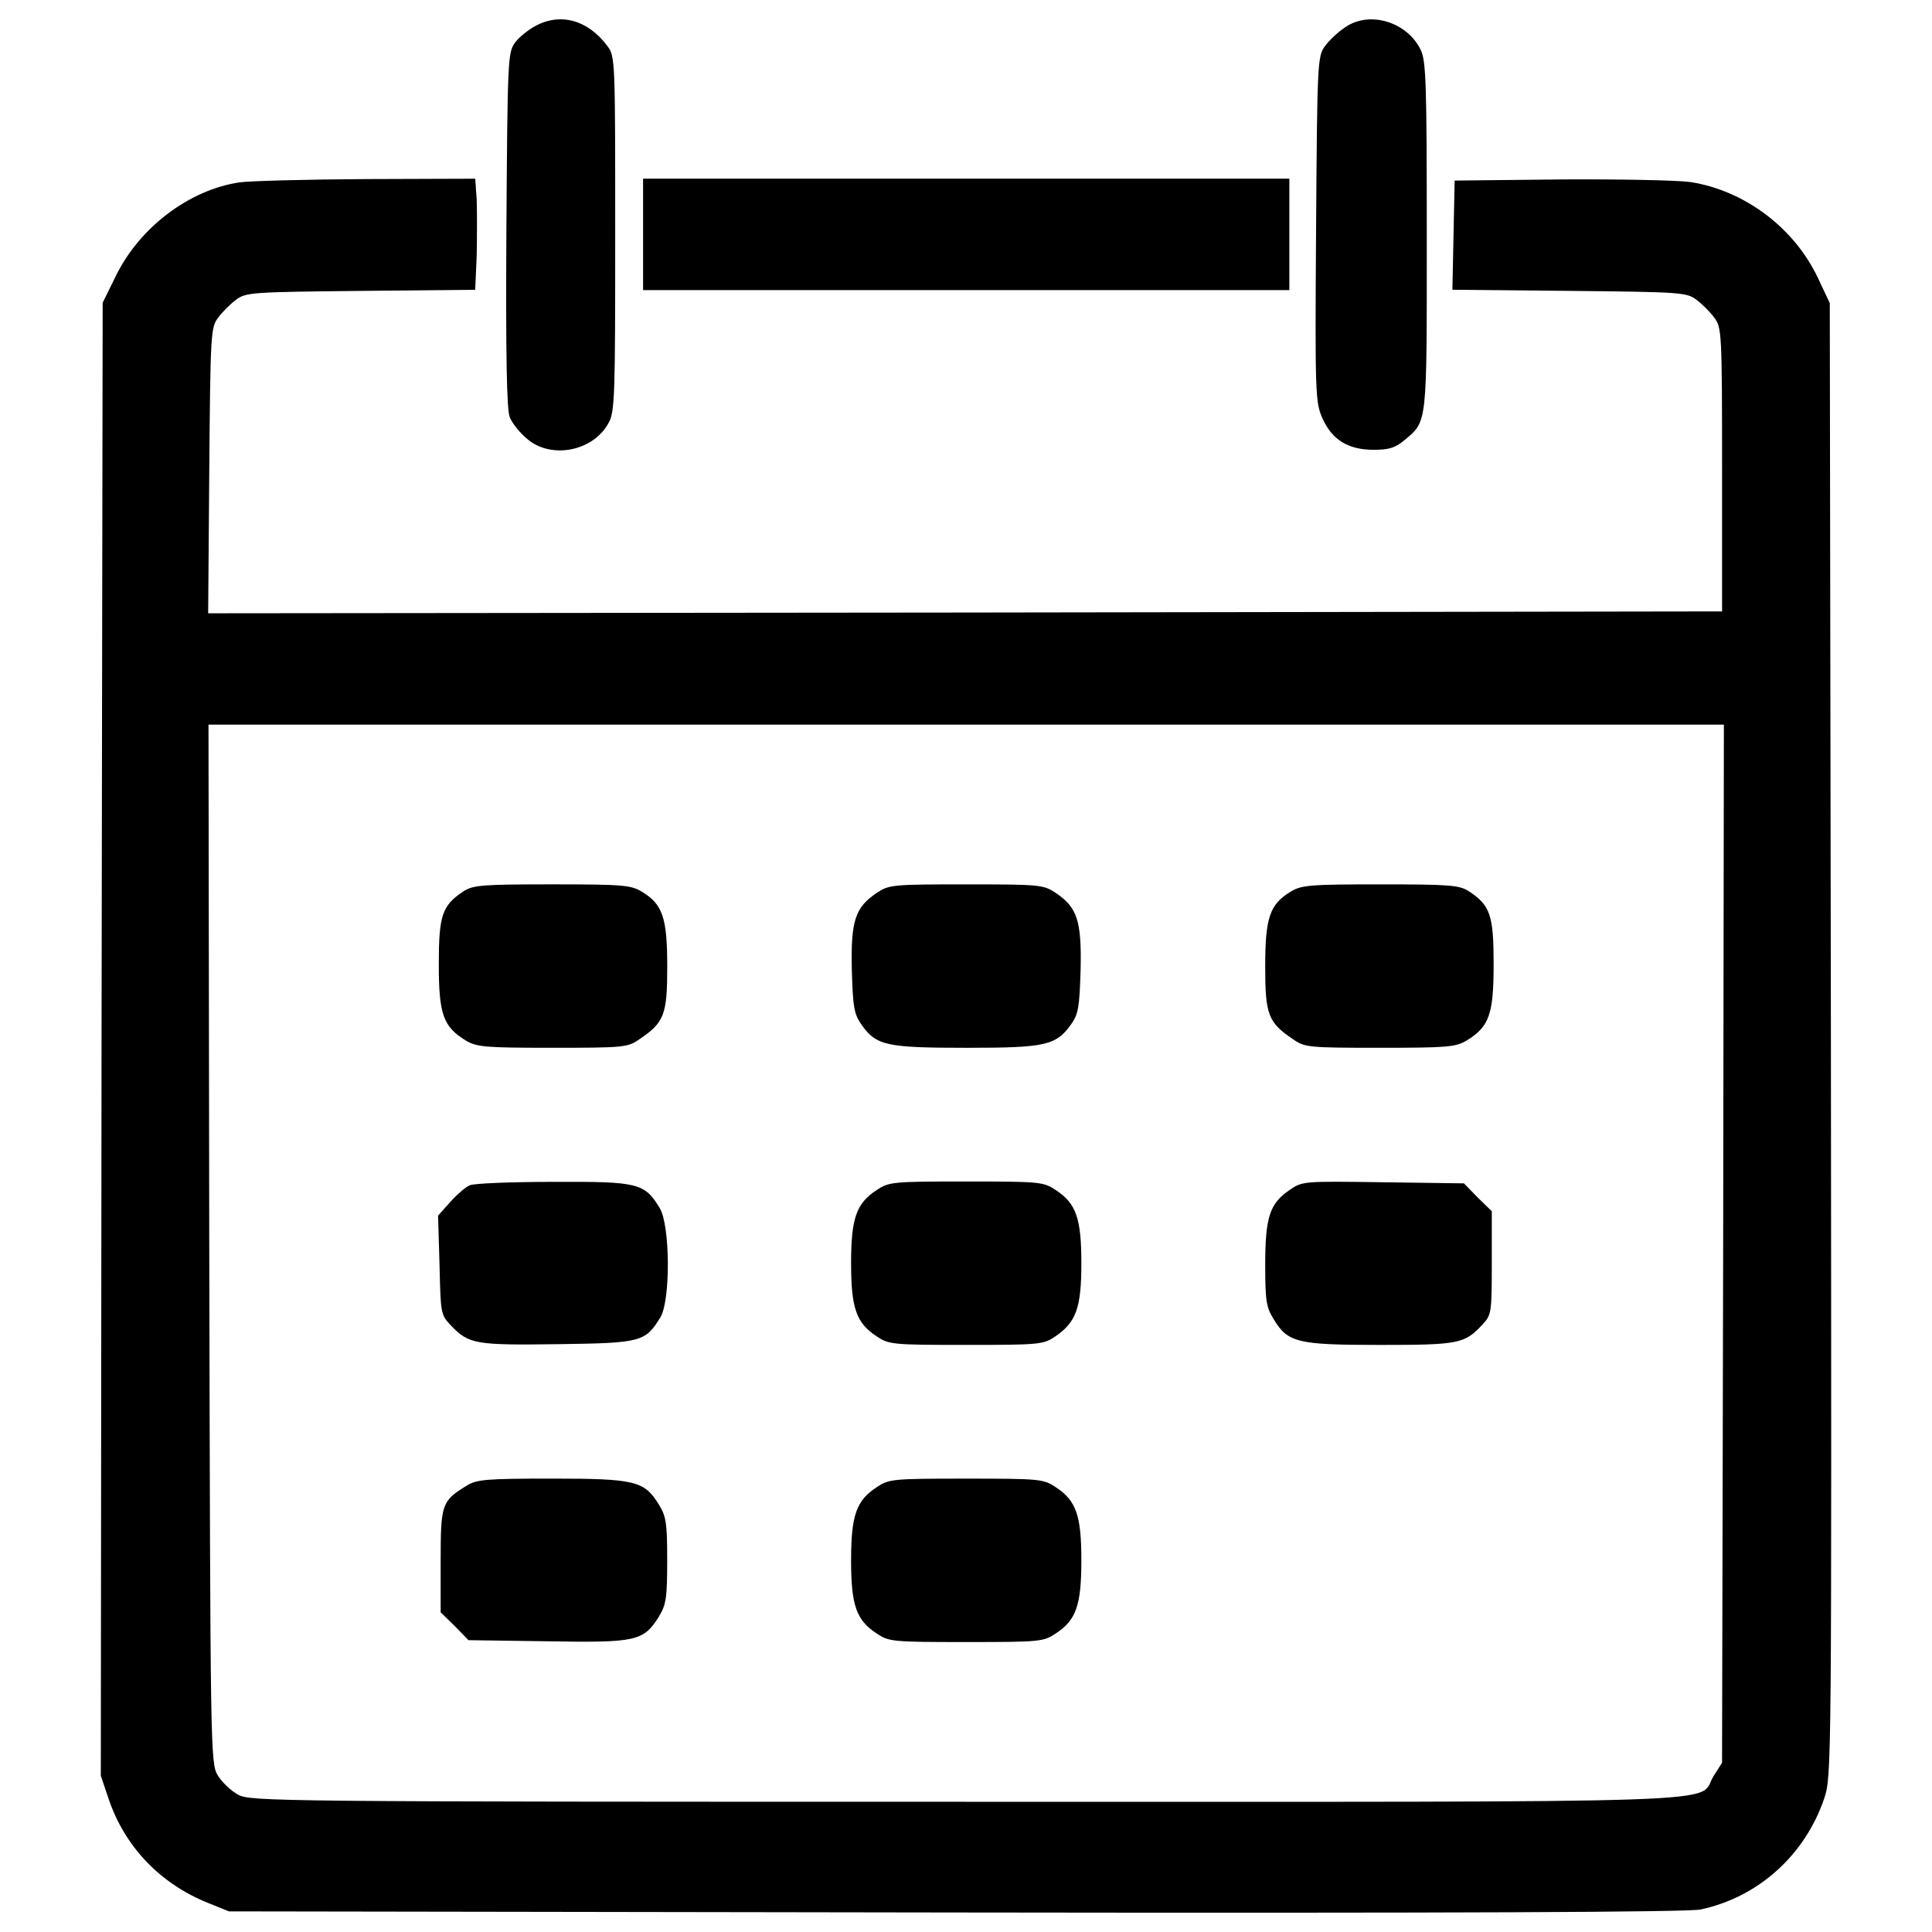
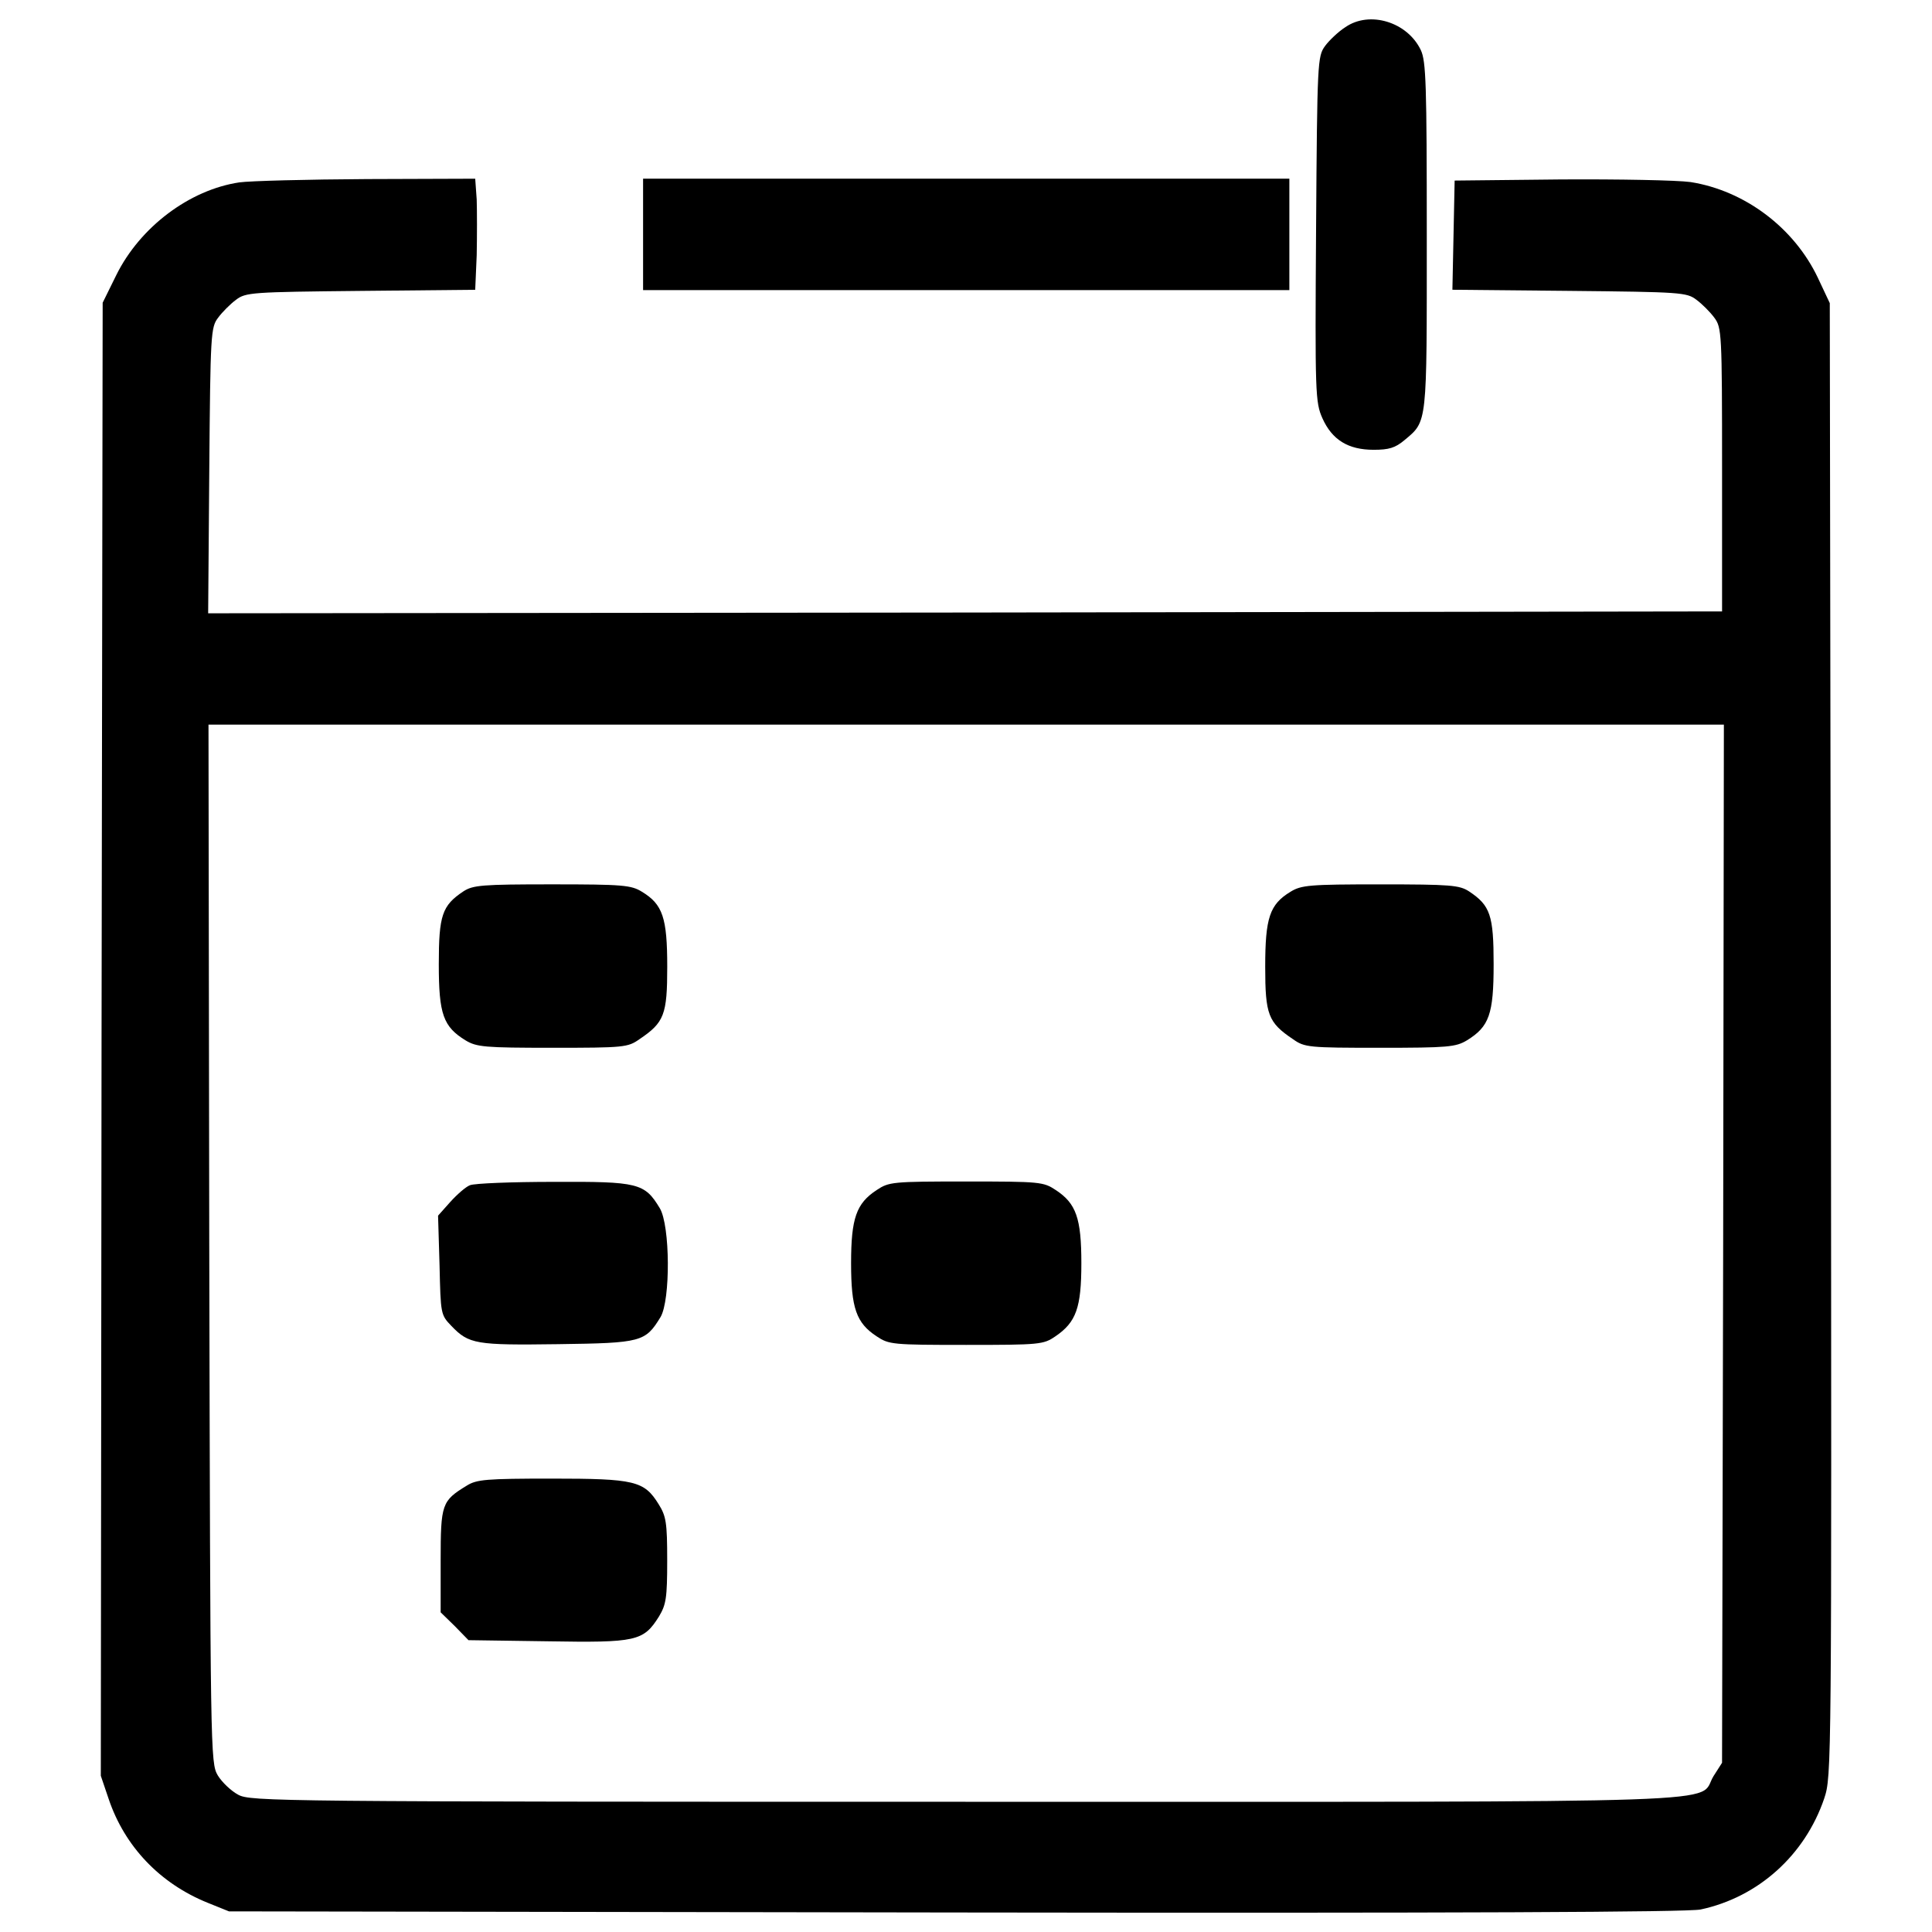
<svg xmlns="http://www.w3.org/2000/svg" version="1.1" x="0px" y="0px" viewBox="0 0 1000 1000" enable-background="new 0 0 1000 1000" xml:space="preserve">
  <g>
    <g transform="translate(0,511) scale(0.1,-0.1)">
-       <path d="M2771,4975.4c-36.5-19.2-84.6-57.7-105.7-86.5c-36.5-51.9-38.4-82.7-44.2-968.9c-3.8-659.4,1.9-930.5,17.3-968.9c11.5-30.8,51.9-80.7,88.4-111.5c123-107.7,342.2-67.3,422.9,80.7c32.7,57.7,34.6,134.6,34.6,980.5c0,899.7,0,917-40.4,970.8C3044,5006.1,2901.8,5046.5,2771,4975.4z" />
      <path d="M6963.9,4969.6c-36.5-23.1-84.6-69.2-105.7-98c-38.5-53.8-40.4-76.9-46.2-947.8c-5.8-853.6-3.8-895.9,32.7-978.5c50-111.5,132.6-163.4,265.3-163.4c78.8,0,111.5,9.6,159.6,50c119.2,100,115.4,73.1,115.4,1055.4c0,788.2-3.8,905.5-30.8,963.2C7285,4996.5,7088.9,5056.1,6963.9,4969.6z" />
      <path d="M1238.8,4166c-257.6-38.4-513.3-230.7-636.3-478.7l-71.1-144.2l-5.8-3812.3l-3.8-3812.3l40.4-119.2c82.7-246.1,265.3-438.3,513.3-538.3l109.6-44.2l3758.4-5.8c2635.7-3.8,3789.2,1.9,3858.4,15.4c298,63.4,540.2,280.7,640.2,574.8c38.4,117.3,38.4,130.7,34.6,3929.5l-5.8,3810.3l-61.5,130.7c-123,259.5-378.7,451.8-659.4,496c-69.2,9.6-371,15.4-672.9,13.5l-547.9-5.8l-5.8-282.6l-5.8-282.6l605.6-5.8c576.8-5.8,607.5-7.7,657.5-46.1c28.8-21.2,71.1-63.4,92.3-92.3c38.5-51.9,40.4-75,40.4-786.3v-734.4l-3918-5.8l-3918-3.9l5.8,738.2c5.8,711.3,7.7,742.1,46.1,792.1c21.1,28.8,63.4,71.1,92.3,92.3c50,38.4,80.8,40.4,646,46.1l592.1,5.8l7.7,178.8c1.9,98,1.9,228.8,0,288.4l-7.7,107.7l-559.4-1.9C1590.6,4181.4,1294.6,4173.7,1238.8,4166z M8919.1-1326.5l-5.8-2687.6l-44.2-69.2c-88.5-144.2,248-132.7-3871.9-132.7c-3570,0-3700.8,1.9-3764.2,36.5c-36.5,19.2-84.6,65.3-105.7,100c-38.4,65.4-38.4,103.8-44.2,2753l-3.9,2685.7h3921.8h3921.8L8919.1-1326.5z" />
      <path d="M2398.1,496c-109.6-73.1-126.9-123-126.9-376.8c0-259.5,23.1-323,138.4-394.1c57.7-34.6,98-38.4,449.9-38.4c369.1,0,390.3,1.9,449.9,44.2c128.8,86.5,144.2,126.9,144.2,374.9c0,253.8-23.1,323-130.7,388.3c-55.8,34.6-98,38.5-465.2,38.5C2494.2,532.6,2448.1,528.7,2398.1,496z" />
-       <path d="M4537.8,488.3c-111.5-75-134.6-144.2-128.8-398c5.8-198,11.5-228.8,51.9-286.4c75-105.7,128.8-117.3,542.1-117.3c407.5,0,463.3,11.5,542.1,123c36.5,51.9,42.3,88.4,48.1,280.7c5.7,253.8-17.3,323-128.8,398c-63.4,42.3-80.7,44.2-463.3,44.2C4618.5,532.6,4601.2,530.6,4537.8,488.3z" />
      <path d="M6679.4,494.1c-107.7-65.4-130.7-134.6-130.7-388.3c0-248,15.4-288.4,144.2-374.9c59.6-42.3,80.7-44.2,449.9-44.2c351.8,0,392.2,3.8,449.8,38.4c115.4,71.1,138.4,134.6,138.4,394.1c0,253.8-17.3,303.8-126.9,376.8c-50,32.7-96.1,36.5-459.5,36.5C6777.5,532.6,6735.2,528.7,6679.4,494.1z" />
      <path d="M2432.7-1024.6c-21.2-7.7-67.3-48.1-101.9-86.5l-63.4-71.1l7.7-257.6c5.8-251.8,5.8-255.7,61.5-313.4c90.4-94.2,126.9-100,551.8-94.2c432.6,5.8,451.8,11.5,530.6,140.3c51.9,88.4,50,472.9-3.8,563.3c-78.8,130.7-111.5,138.4-549.8,136.5C2649.9-1007.4,2455.8-1015,2432.7-1024.6z" />
      <path d="M4537.8-1049.6c-105.7-69.2-132.6-146.1-132.6-378.7c0-232.6,26.9-309.5,132.6-378.7c63.4-42.3,80.7-44.2,463.3-44.2c380.6,0,399.9,1.9,461.4,44.2c107.7,73.1,134.6,148,134.6,378.7c0,232.6-26.9,309.5-132.7,378.7c-63.4,42.3-80.7,44.2-463.3,44.2C4618.5-1005.4,4601.2-1007.4,4537.8-1049.6z" />
-       <path d="M6671.7-1051.6c-100-69.2-123-140.3-123-386.4c0-186.5,5.8-219.2,44.2-280.7c73.1-121.1,123-132.6,551.8-132.6c405.6,0,436.4,5.8,528.7,105.7c46.2,50,48.1,59.6,48.1,319.1v267.2l-73,71.1l-71.1,73.1l-419.1,5.8C6740.9-1003.5,6740.9-1003.5,6671.7-1051.6z" />
      <path d="M2415.4-2579.9c-128.8-78.8-134.6-94.2-134.6-388.3v-267.2l73-71.1l71.1-73l409.5-5.8c459.5-7.7,496,0,576.7,128.8c36.5,61.5,42.3,94.2,42.3,290.3c0,196.1-5.8,228.8-44.2,290.3c-75,121.1-123,132.7-555.6,132.7C2517.3-2543.4,2467.3-2547.2,2415.4-2579.9z" />
-       <path d="M4537.8-2587.6c-105.7-69.2-132.6-146.1-132.6-378.7c0-232.6,26.9-309.5,132.6-378.7c63.4-42.3,80.7-44.2,463.3-44.2c382.6,0,399.9,1.9,463.3,44.2c105.7,69.2,132.7,146.1,132.7,378.7c0,232.6-26.9,309.5-132.7,378.7c-63.4,42.3-80.7,44.2-463.3,44.2C4618.5-2543.4,4601.2-2545.3,4537.8-2587.6z" />
      <path d="M3328.6,3896.9v-288.4h1672.6h1672.5v288.4v288.4H5001.1H3328.6V3896.9z" />
    </g>
  </g>
</svg>